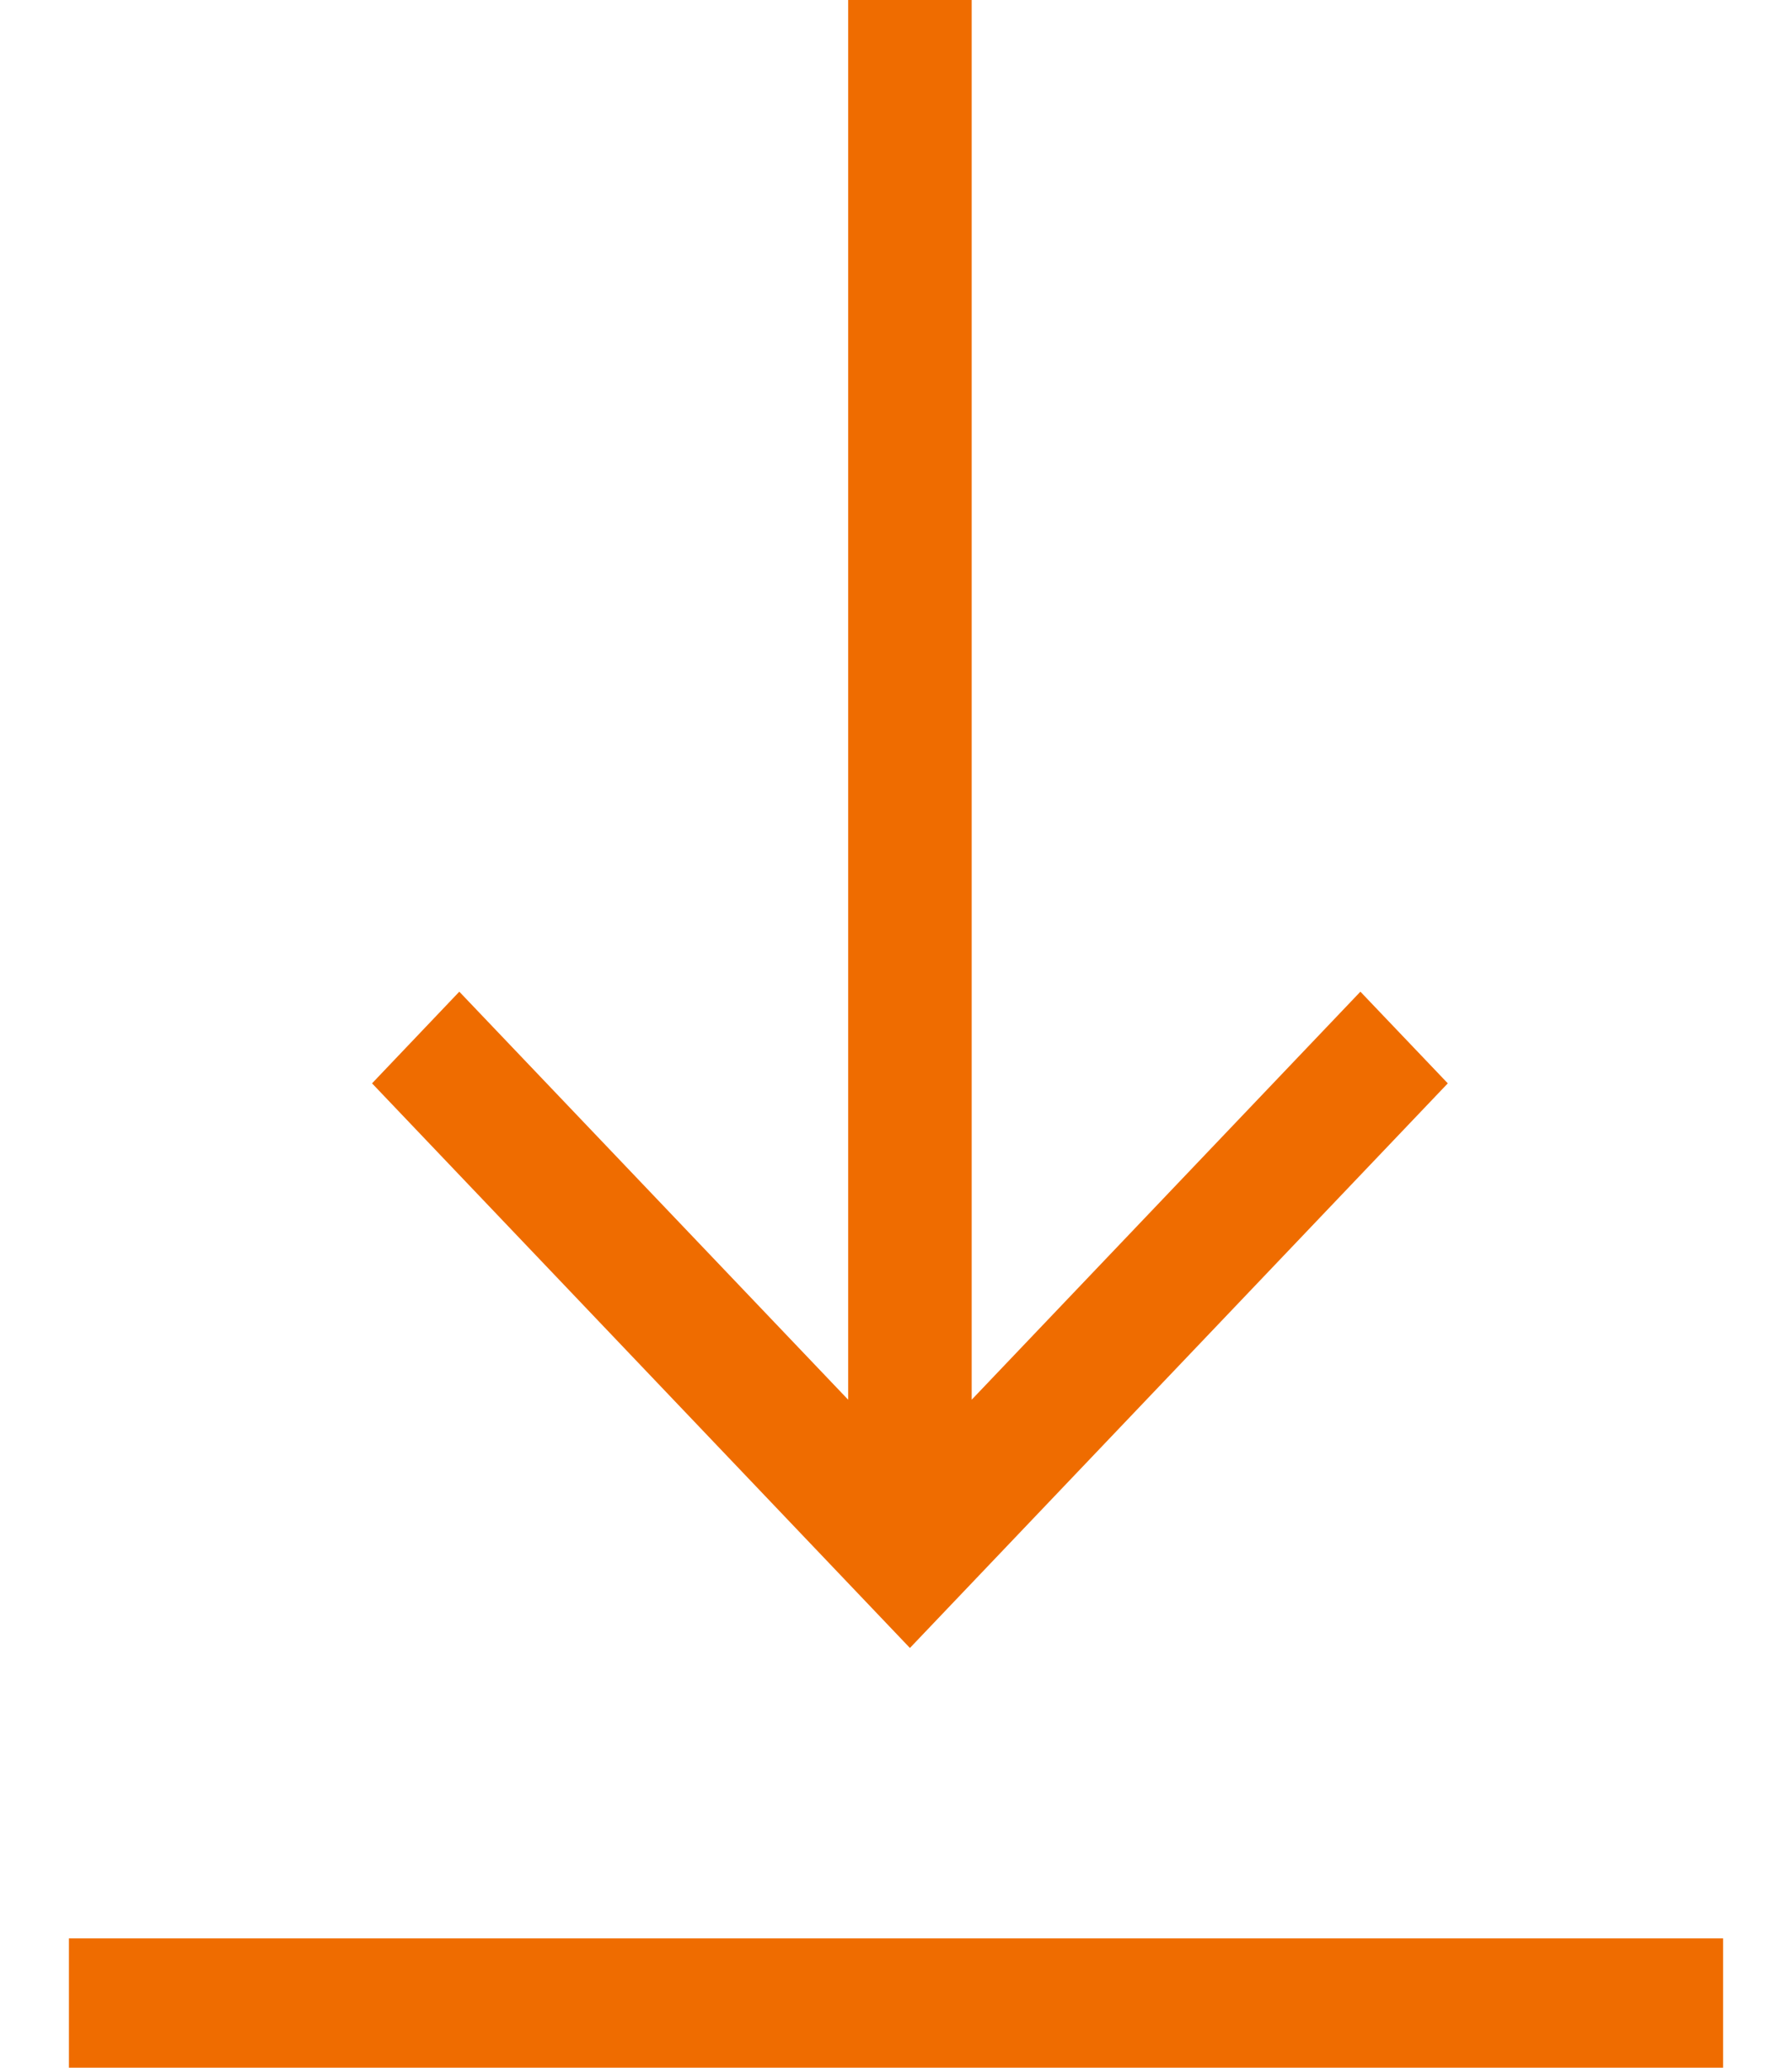
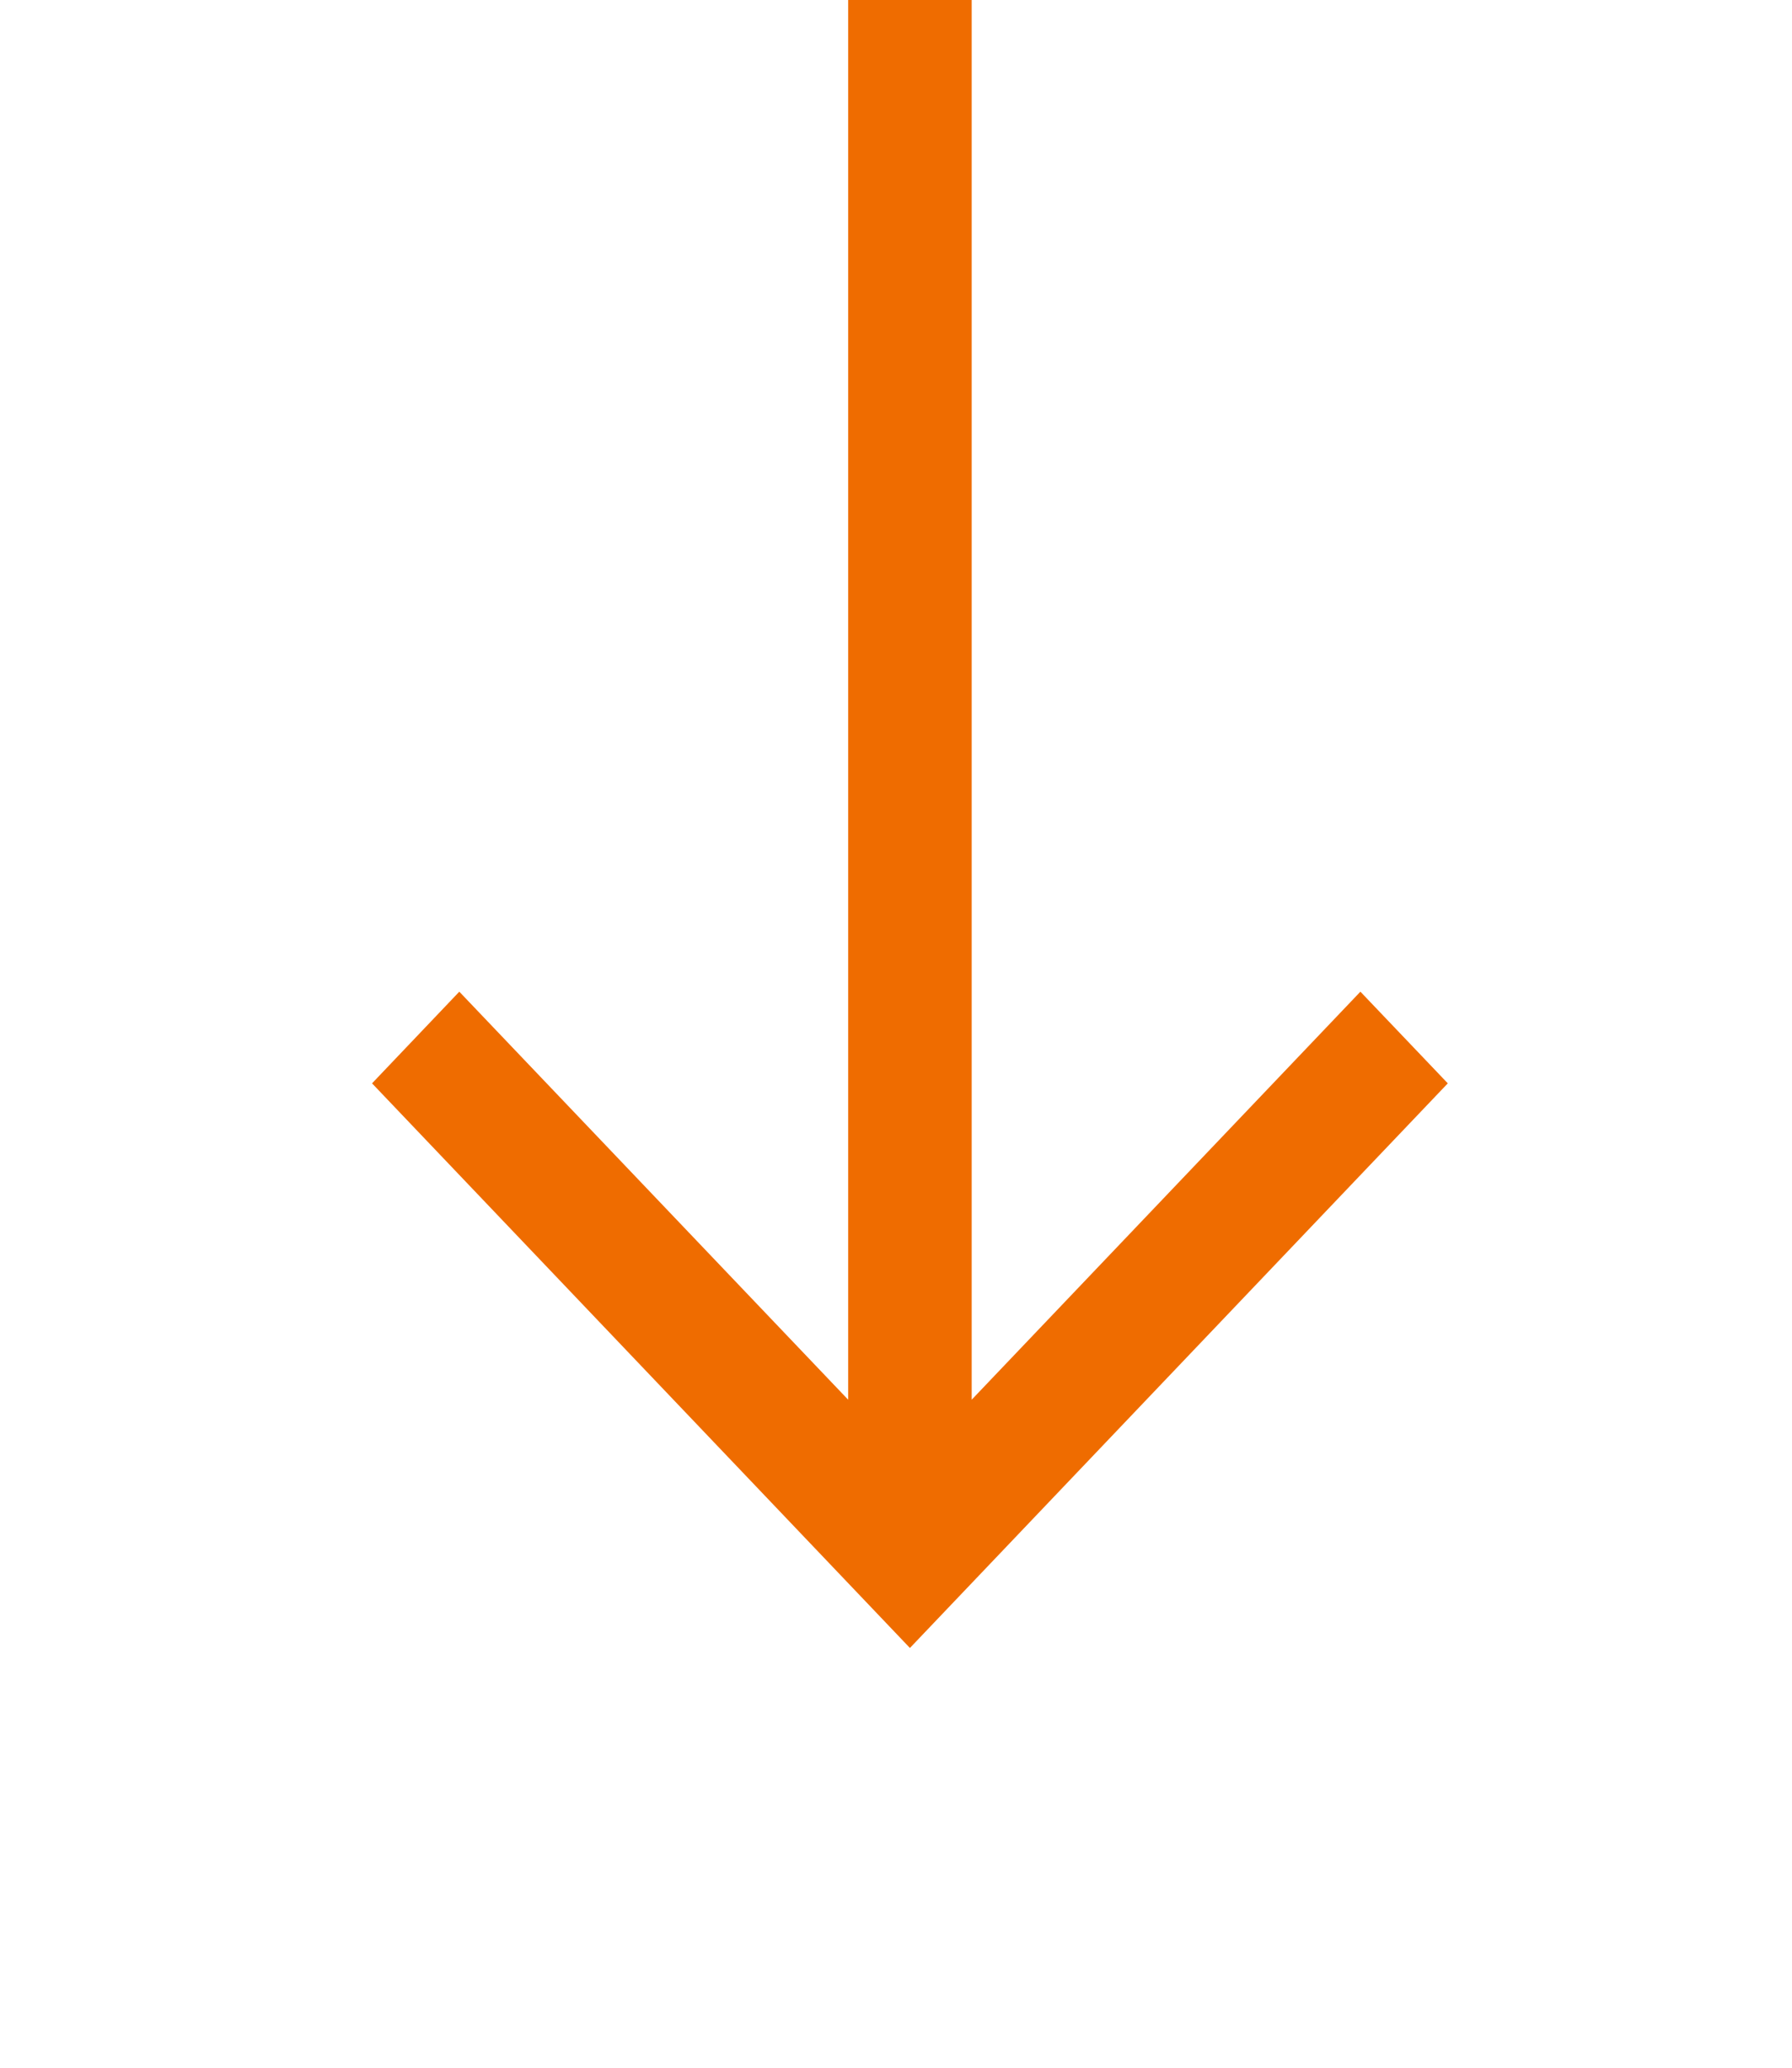
<svg xmlns="http://www.w3.org/2000/svg" width="13" height="15" viewBox="0 0 13 15" fill="none">
-   <path id="Vector" fill-rule="evenodd" clip-rule="evenodd" d="M9.869 7.194L10.503 7.859L6.601 11.955L2.699 7.859L3.332 7.194L6.153 10.154V0H7.049V10.154L9.869 7.194ZM0.5 14.062H12.5V15H0.5V14.062Z" fill="#EF6C00" />
+   <path id="Vector" fill-rule="evenodd" clip-rule="evenodd" d="M9.869 7.194L10.503 7.859L6.601 11.955L2.699 7.859L3.332 7.194L6.153 10.154V0H7.049V10.154L9.869 7.194ZM0.5 14.062V15H0.5V14.062Z" fill="#EF6C00" />
</svg>